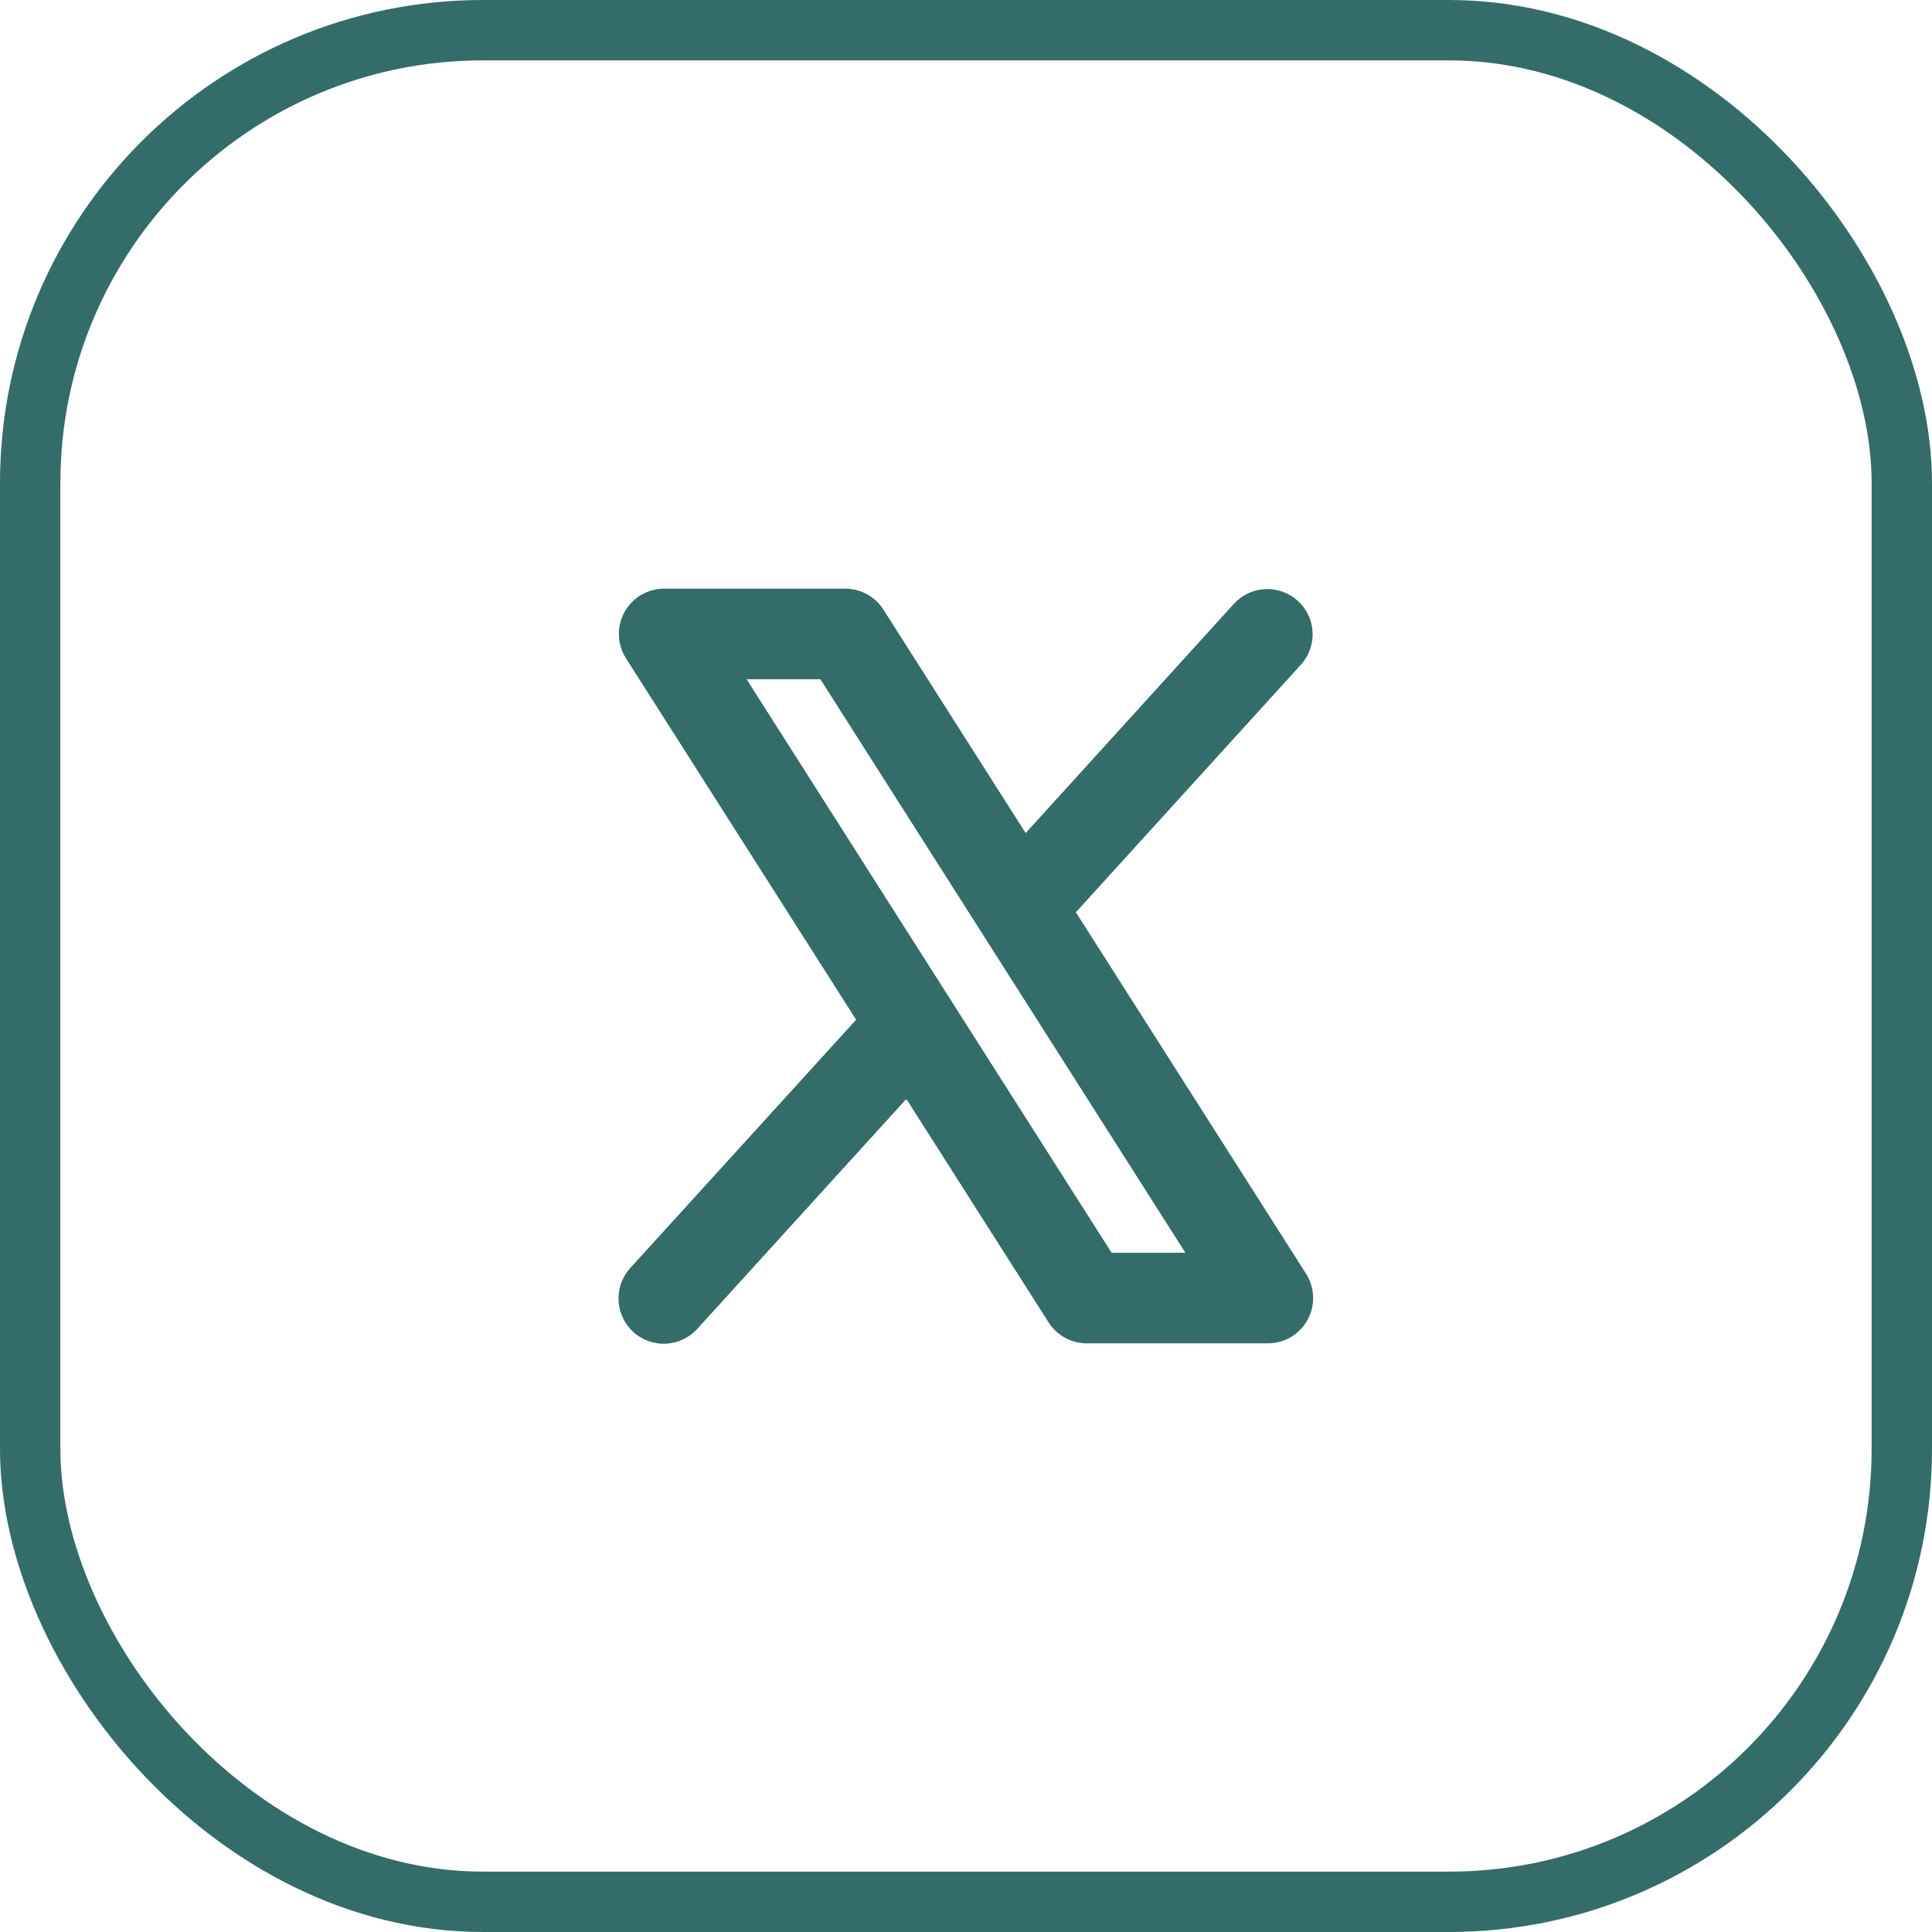
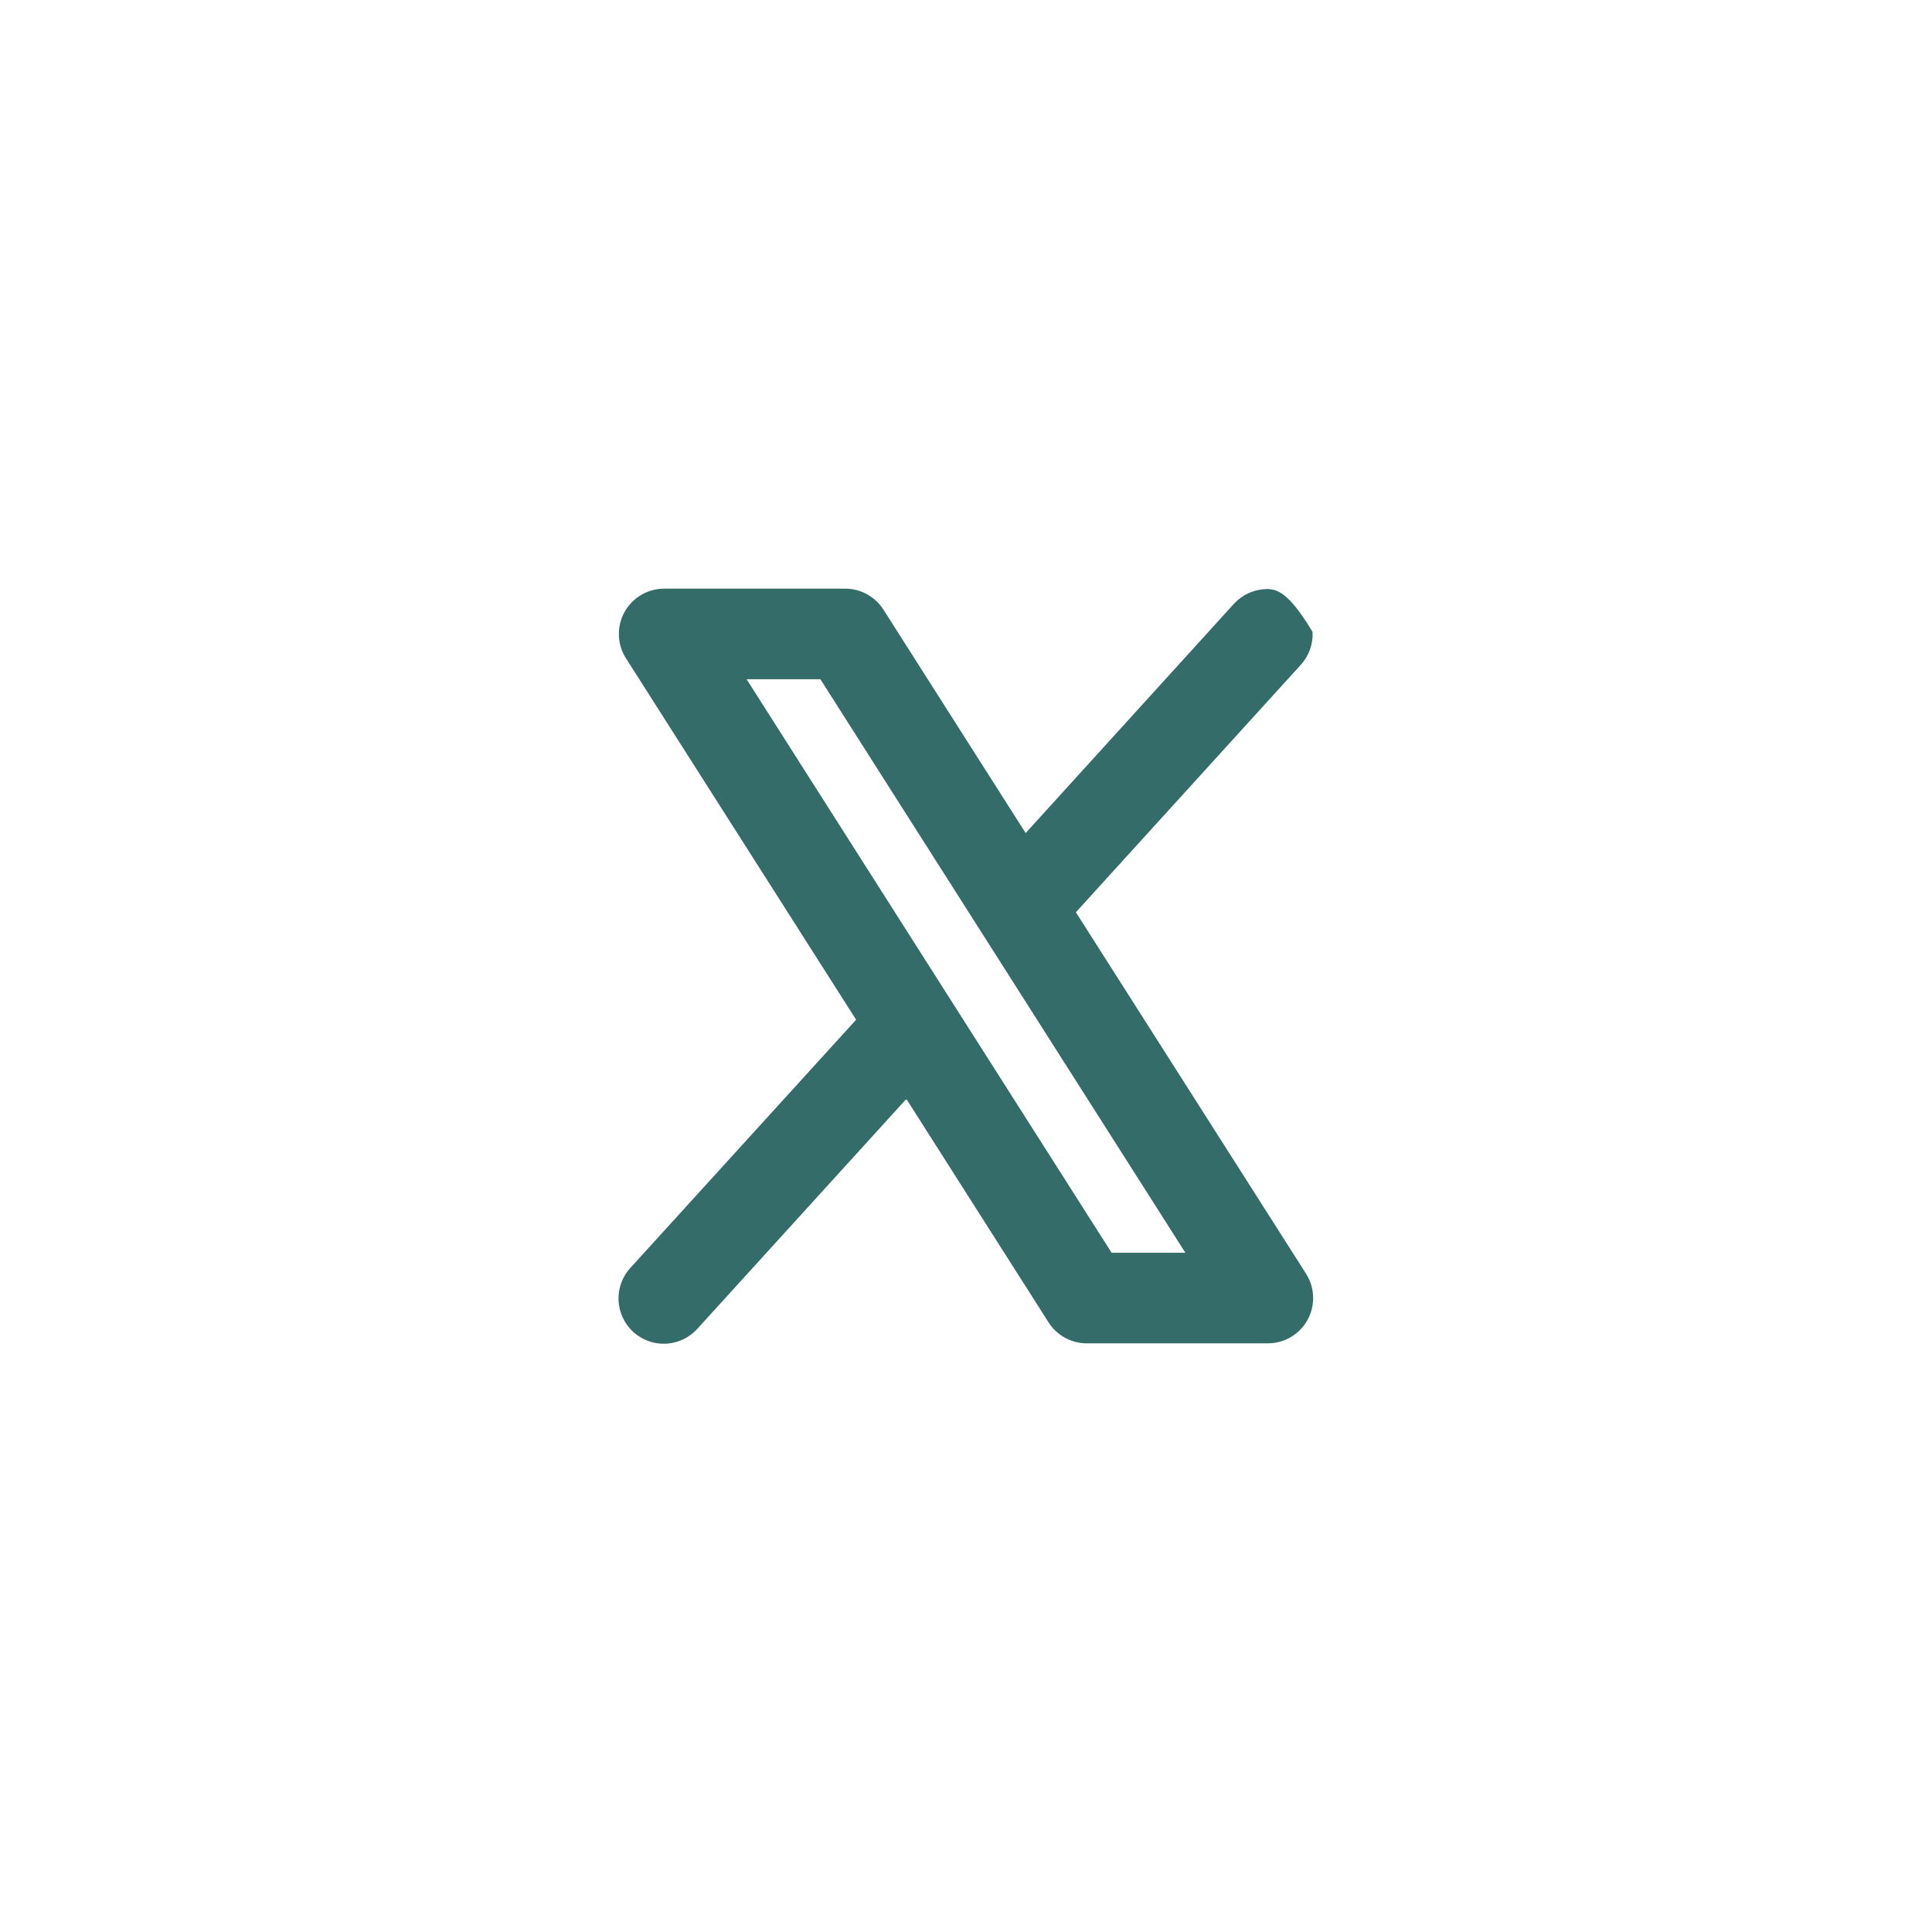
<svg xmlns="http://www.w3.org/2000/svg" width="32" height="32" viewBox="0 0 32 32" fill="none">
-   <rect x="0.5" y="0.5" width="31" height="31" rx="7.5" stroke="#346C69" />
-   <path d="M21.633 21.098L17.82 15.11L21.552 11.004C21.683 10.857 21.751 10.663 21.74 10.466C21.73 10.269 21.642 10.084 21.496 9.952C21.35 9.819 21.157 9.749 20.96 9.757C20.763 9.766 20.577 9.851 20.442 9.996L16.988 13.798L14.633 10.098C14.565 9.991 14.471 9.903 14.361 9.843C14.25 9.782 14.126 9.75 14 9.75H11C10.866 9.75 10.734 9.786 10.618 9.855C10.503 9.923 10.408 10.021 10.343 10.139C10.278 10.257 10.246 10.39 10.251 10.524C10.255 10.659 10.295 10.789 10.367 10.902L14.18 16.89L10.445 20.996C10.377 21.068 10.325 21.154 10.29 21.247C10.256 21.34 10.241 21.439 10.245 21.538C10.249 21.637 10.273 21.735 10.315 21.824C10.357 21.914 10.416 21.995 10.489 22.062C10.563 22.128 10.649 22.18 10.742 22.213C10.836 22.247 10.935 22.261 11.034 22.256C11.133 22.25 11.23 22.225 11.32 22.182C11.409 22.139 11.489 22.079 11.555 22.004L15.012 18.202L17.367 21.902C17.435 22.009 17.529 22.097 17.639 22.157C17.75 22.218 17.874 22.25 18 22.25H21C21.134 22.25 21.266 22.214 21.382 22.145C21.497 22.077 21.593 21.979 21.657 21.861C21.722 21.743 21.754 21.61 21.749 21.476C21.745 21.341 21.705 21.211 21.633 21.098ZM18.412 20.75L12.366 11.25H13.588L19.634 20.75H18.412Z" fill="#346C69" />
+   <path d="M21.633 21.098L17.82 15.11L21.552 11.004C21.683 10.857 21.751 10.663 21.74 10.466C21.35 9.819 21.157 9.749 20.96 9.757C20.763 9.766 20.577 9.851 20.442 9.996L16.988 13.798L14.633 10.098C14.565 9.991 14.471 9.903 14.361 9.843C14.25 9.782 14.126 9.75 14 9.75H11C10.866 9.75 10.734 9.786 10.618 9.855C10.503 9.923 10.408 10.021 10.343 10.139C10.278 10.257 10.246 10.39 10.251 10.524C10.255 10.659 10.295 10.789 10.367 10.902L14.18 16.89L10.445 20.996C10.377 21.068 10.325 21.154 10.29 21.247C10.256 21.34 10.241 21.439 10.245 21.538C10.249 21.637 10.273 21.735 10.315 21.824C10.357 21.914 10.416 21.995 10.489 22.062C10.563 22.128 10.649 22.18 10.742 22.213C10.836 22.247 10.935 22.261 11.034 22.256C11.133 22.25 11.23 22.225 11.32 22.182C11.409 22.139 11.489 22.079 11.555 22.004L15.012 18.202L17.367 21.902C17.435 22.009 17.529 22.097 17.639 22.157C17.75 22.218 17.874 22.25 18 22.25H21C21.134 22.25 21.266 22.214 21.382 22.145C21.497 22.077 21.593 21.979 21.657 21.861C21.722 21.743 21.754 21.61 21.749 21.476C21.745 21.341 21.705 21.211 21.633 21.098ZM18.412 20.75L12.366 11.25H13.588L19.634 20.75H18.412Z" fill="#346C69" />
</svg>